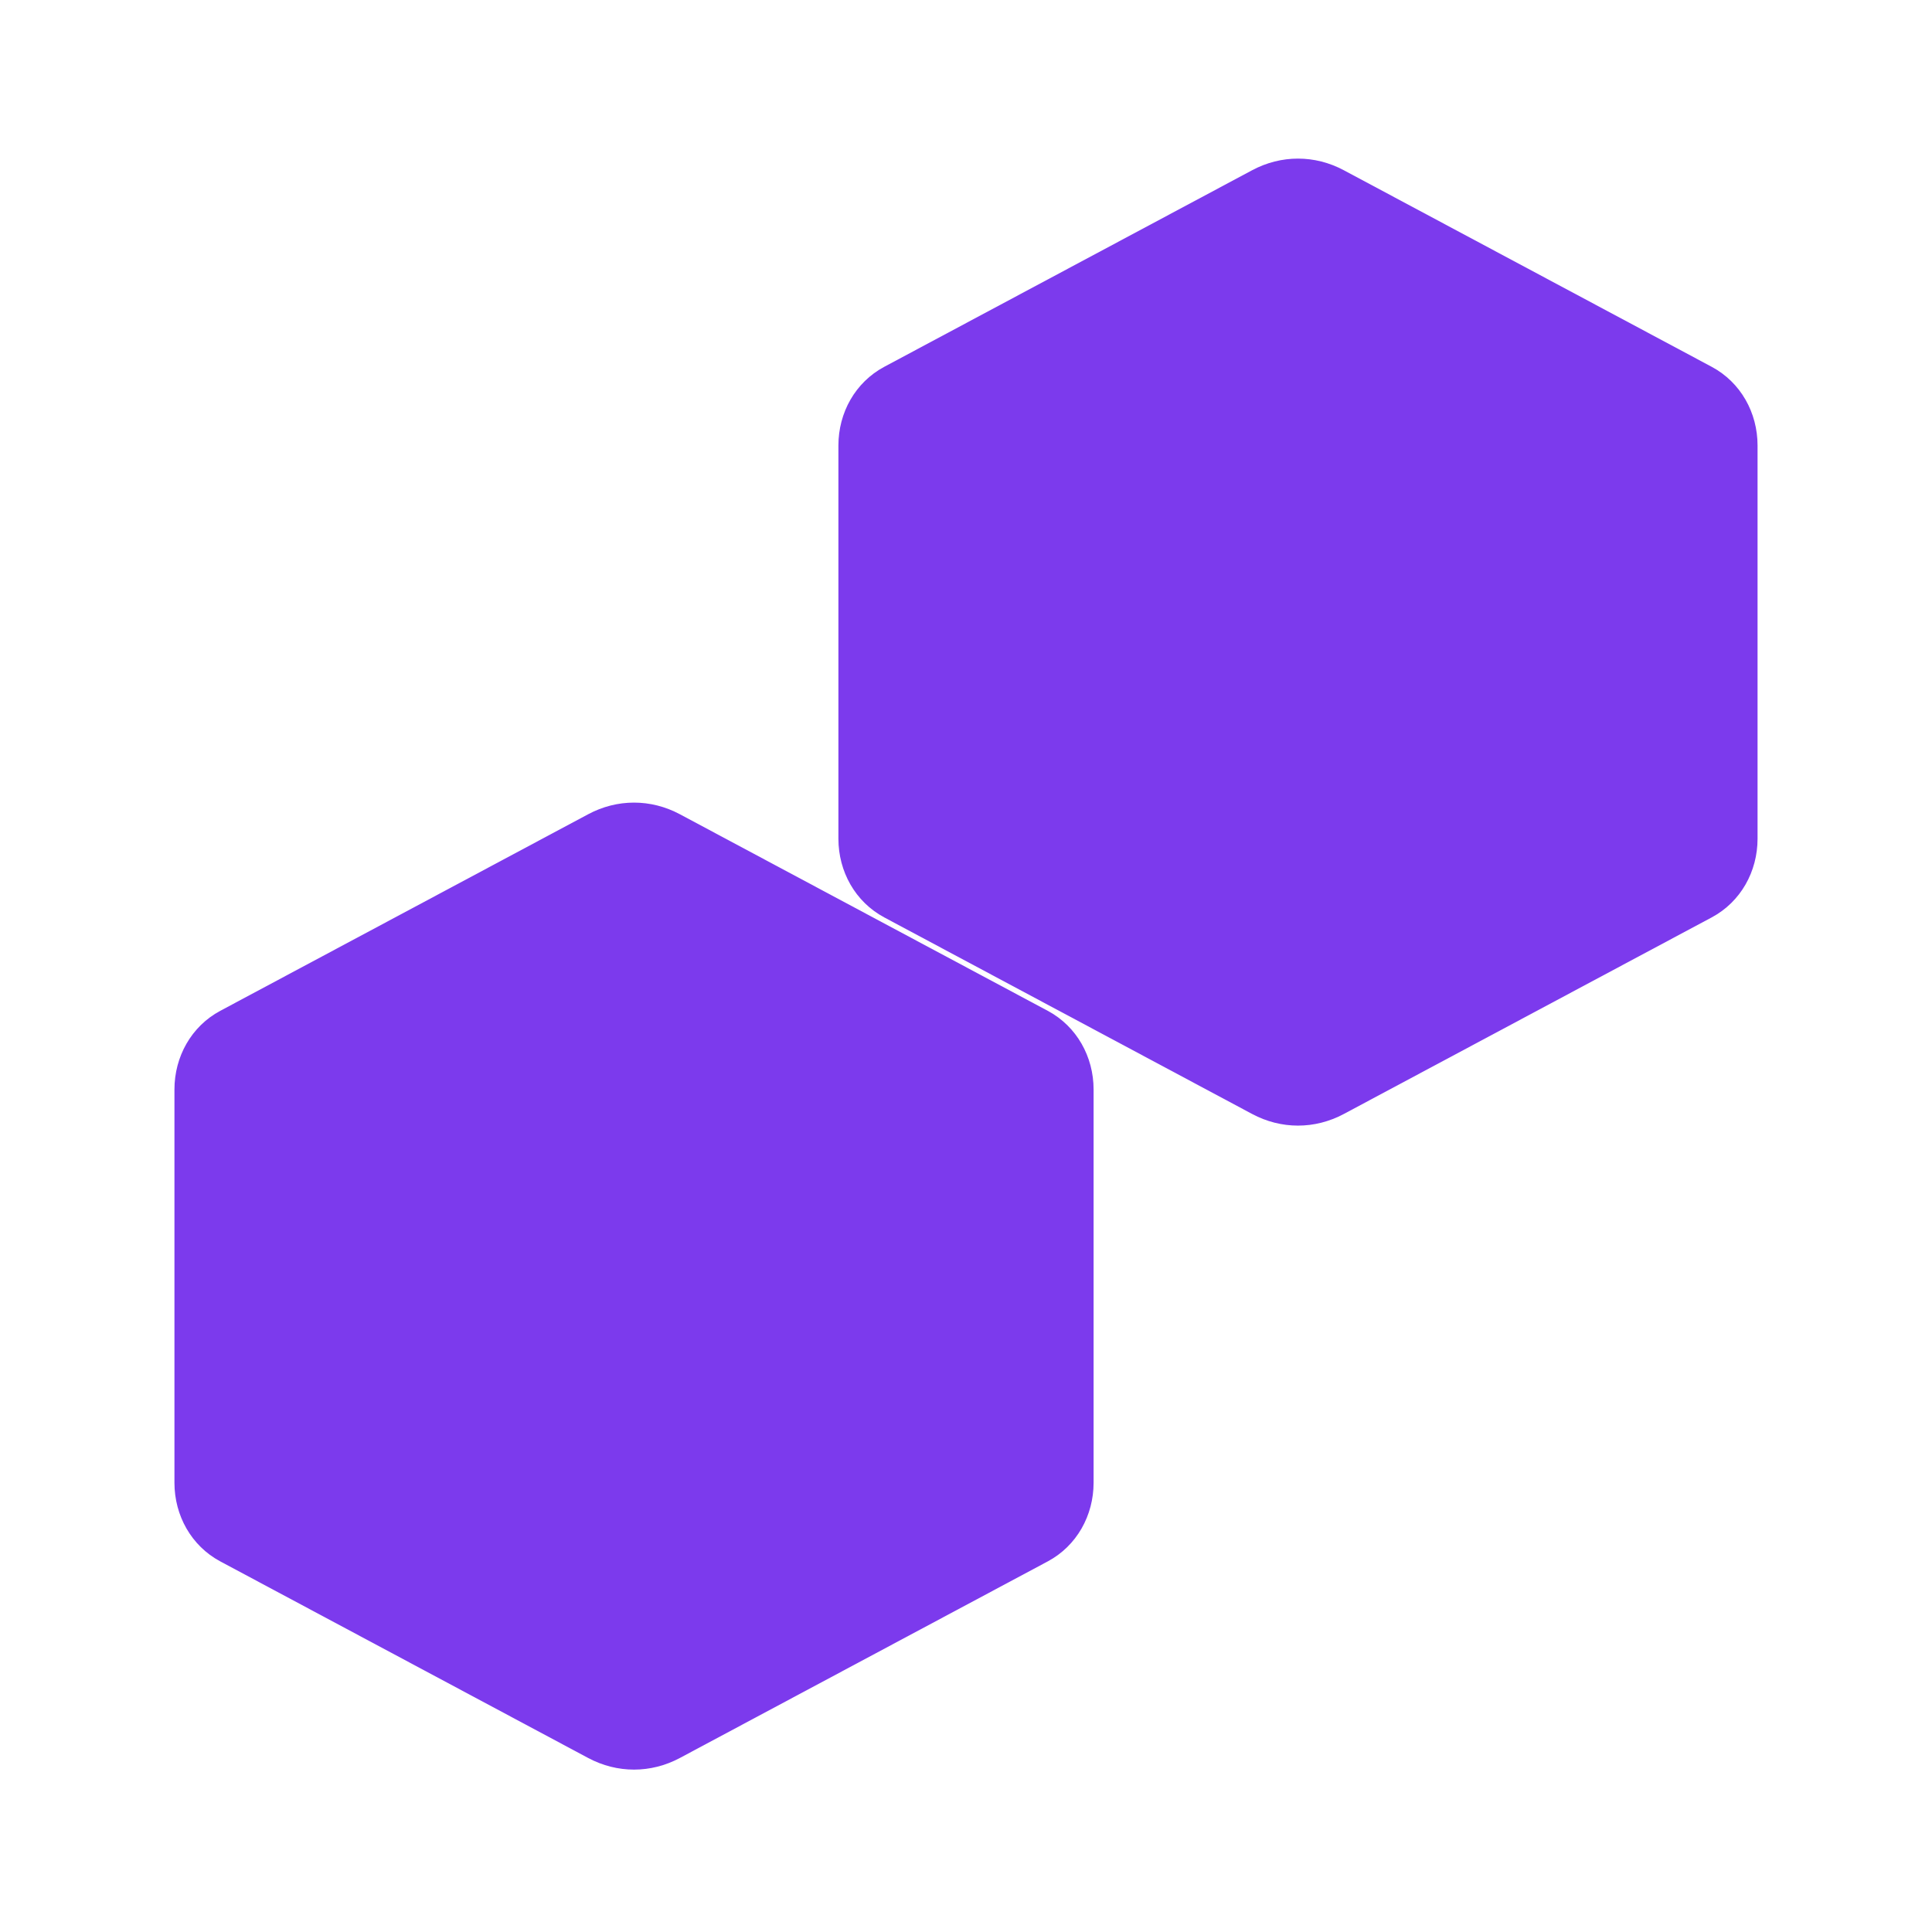
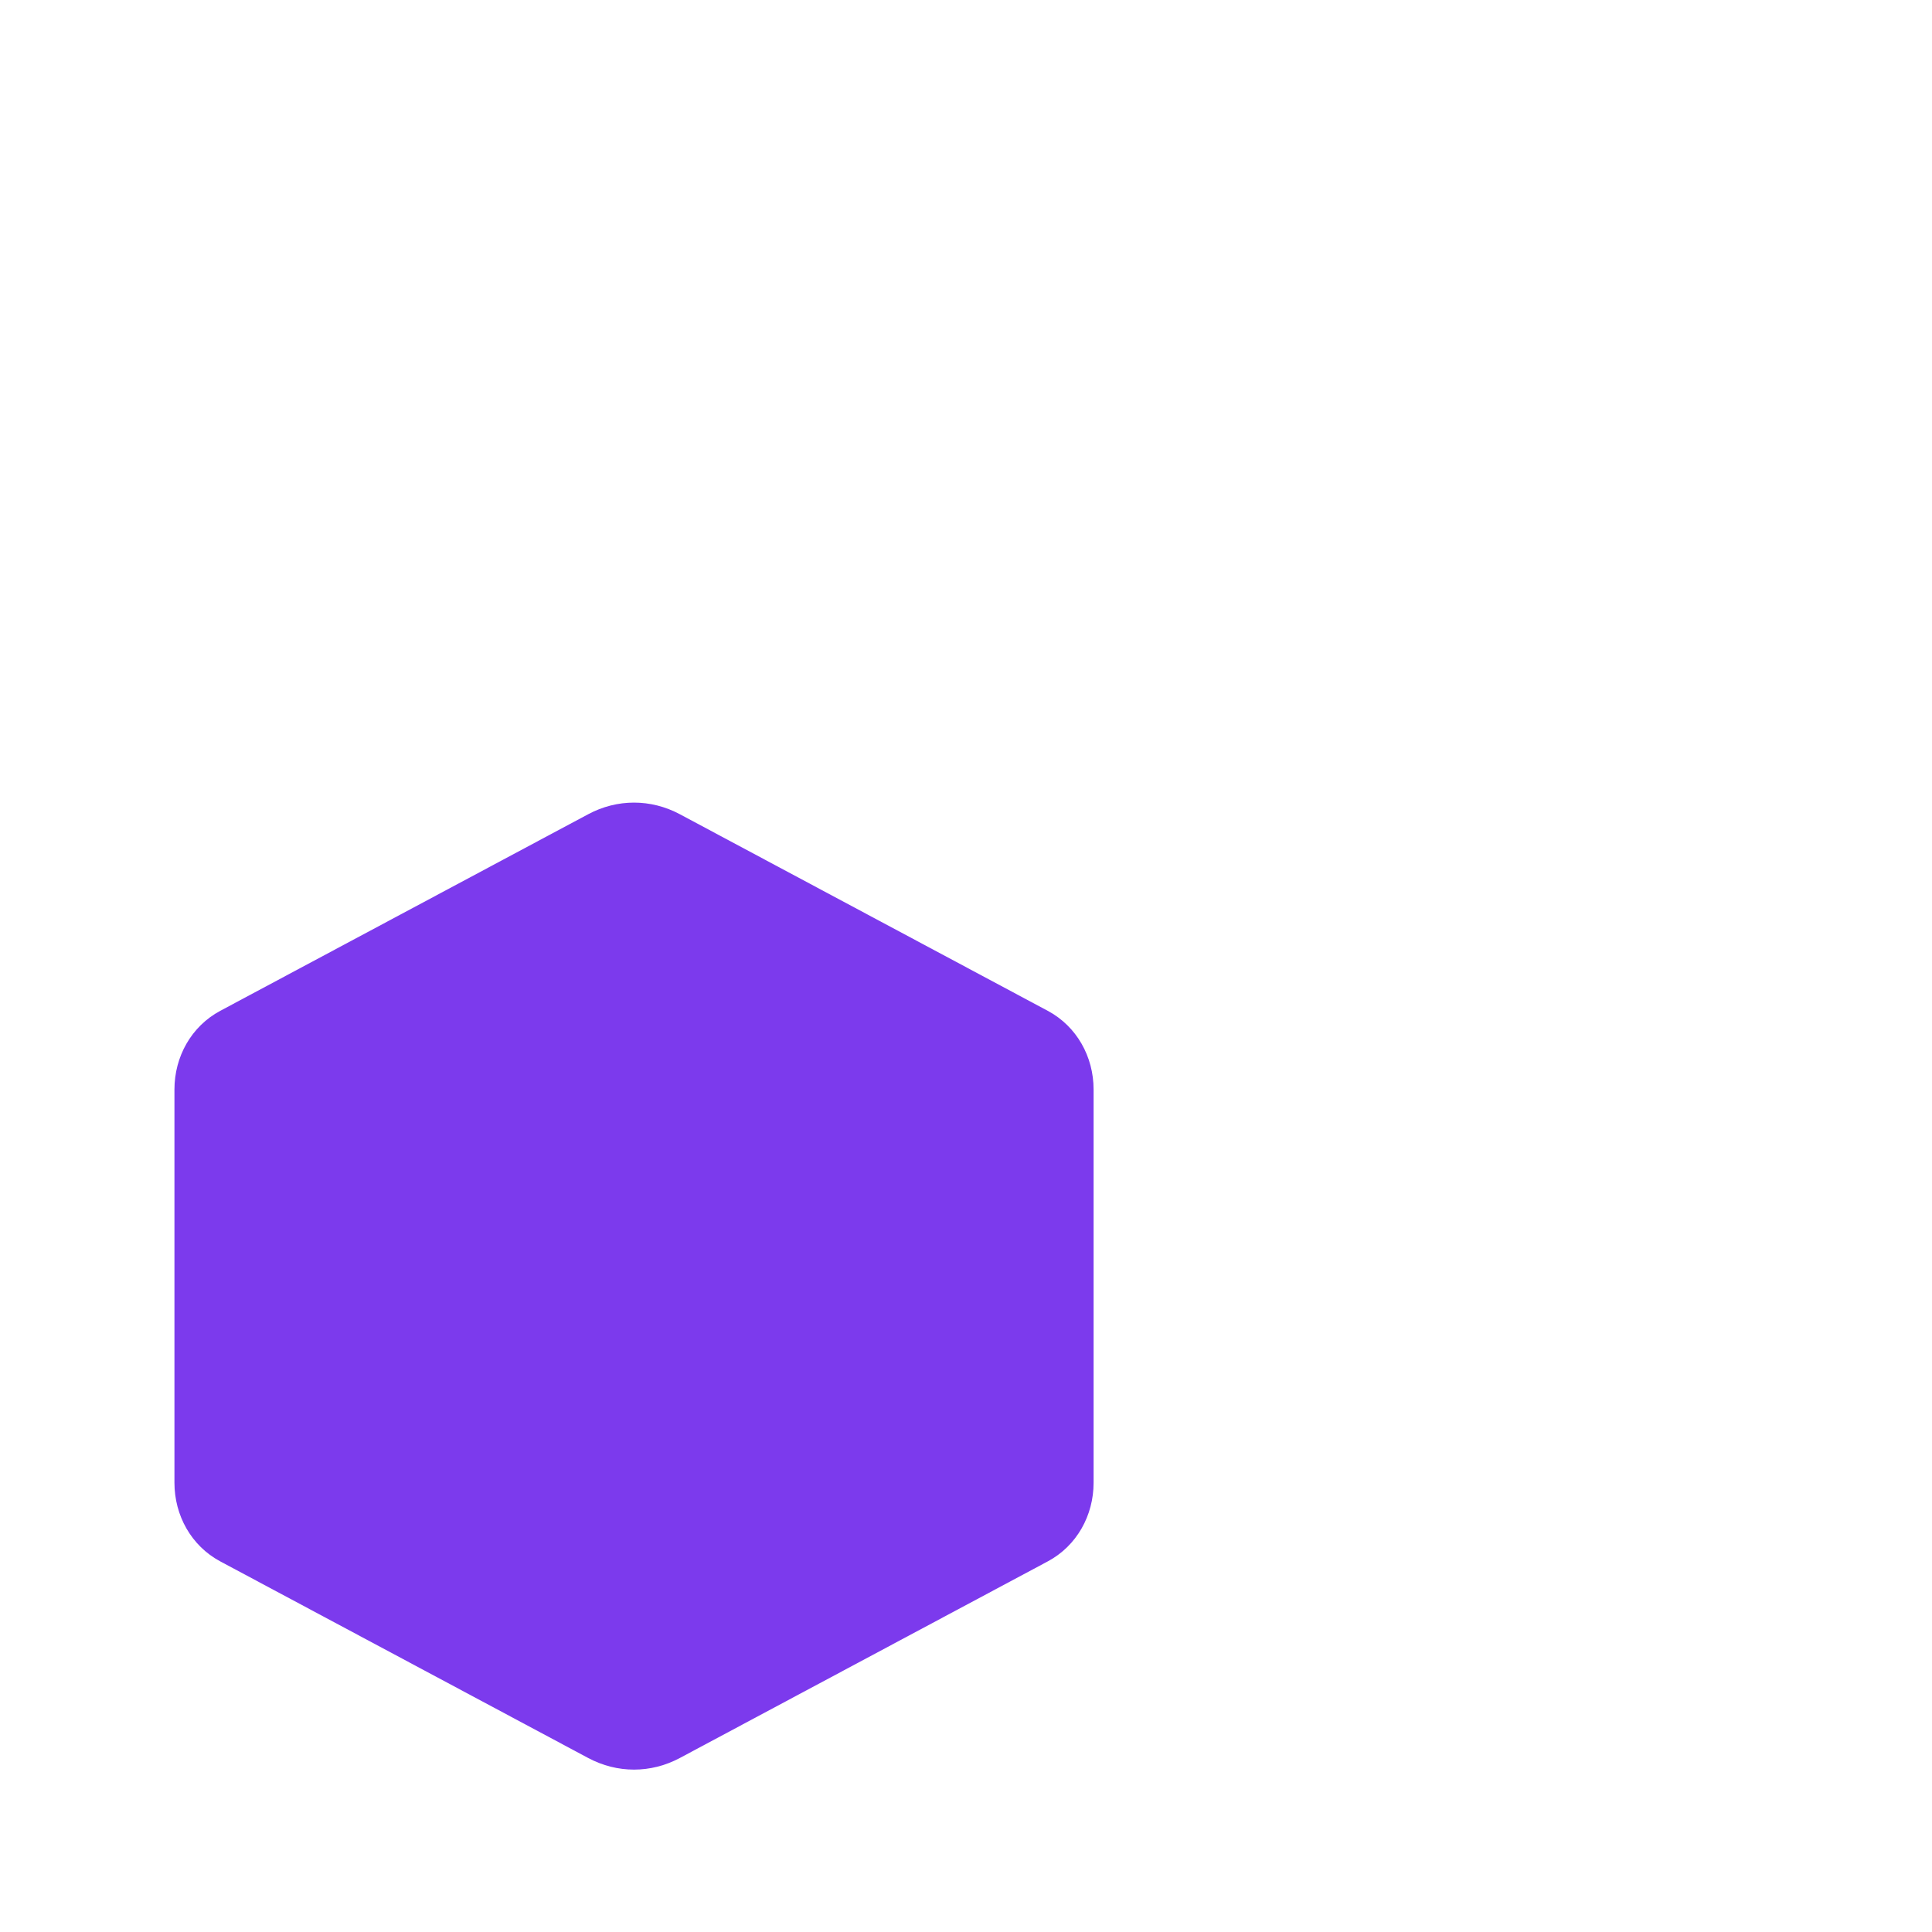
<svg xmlns="http://www.w3.org/2000/svg" width="24px" height="24px" viewBox="0 0 24 24" version="1.1">
  <title>Riddle Wars</title>
  <g stroke="none" stroke-width="1" fill="none" fill-rule="evenodd">
-     <path d="M21.264,4.557L16.694,2.115C16.333,1.922 15.915,1.922 15.554,2.115L10.984,4.557C10.624,4.75 10.415,5.127 10.415,5.534V10.419C10.415,10.826 10.624,11.203 10.984,11.396L15.554,13.838C15.915,14.031 16.333,14.031 16.694,13.838L21.264,11.396C21.624,11.203 21.833,10.826 21.833,10.419V5.534C21.833,5.127 21.624,4.75 21.264,4.557Z" fill="#7C3AED" fill-rule="nonzero" />
    <path d="M13.016,12.557L8.446,10.115C8.085,9.922 7.667,9.922 7.306,10.115L2.736,12.557C2.376,12.75 2.167,13.127 2.167,13.534V18.419C2.167,18.826 2.376,19.203 2.736,19.396L7.306,21.838C7.667,22.031 8.085,22.031 8.446,21.838L13.016,19.396C13.376,19.203 13.585,18.826 13.585,18.419V13.534C13.585,13.127 13.376,12.75 13.016,12.557Z" fill="#7C3AED" fill-rule="nonzero" />
  </g>
</svg>